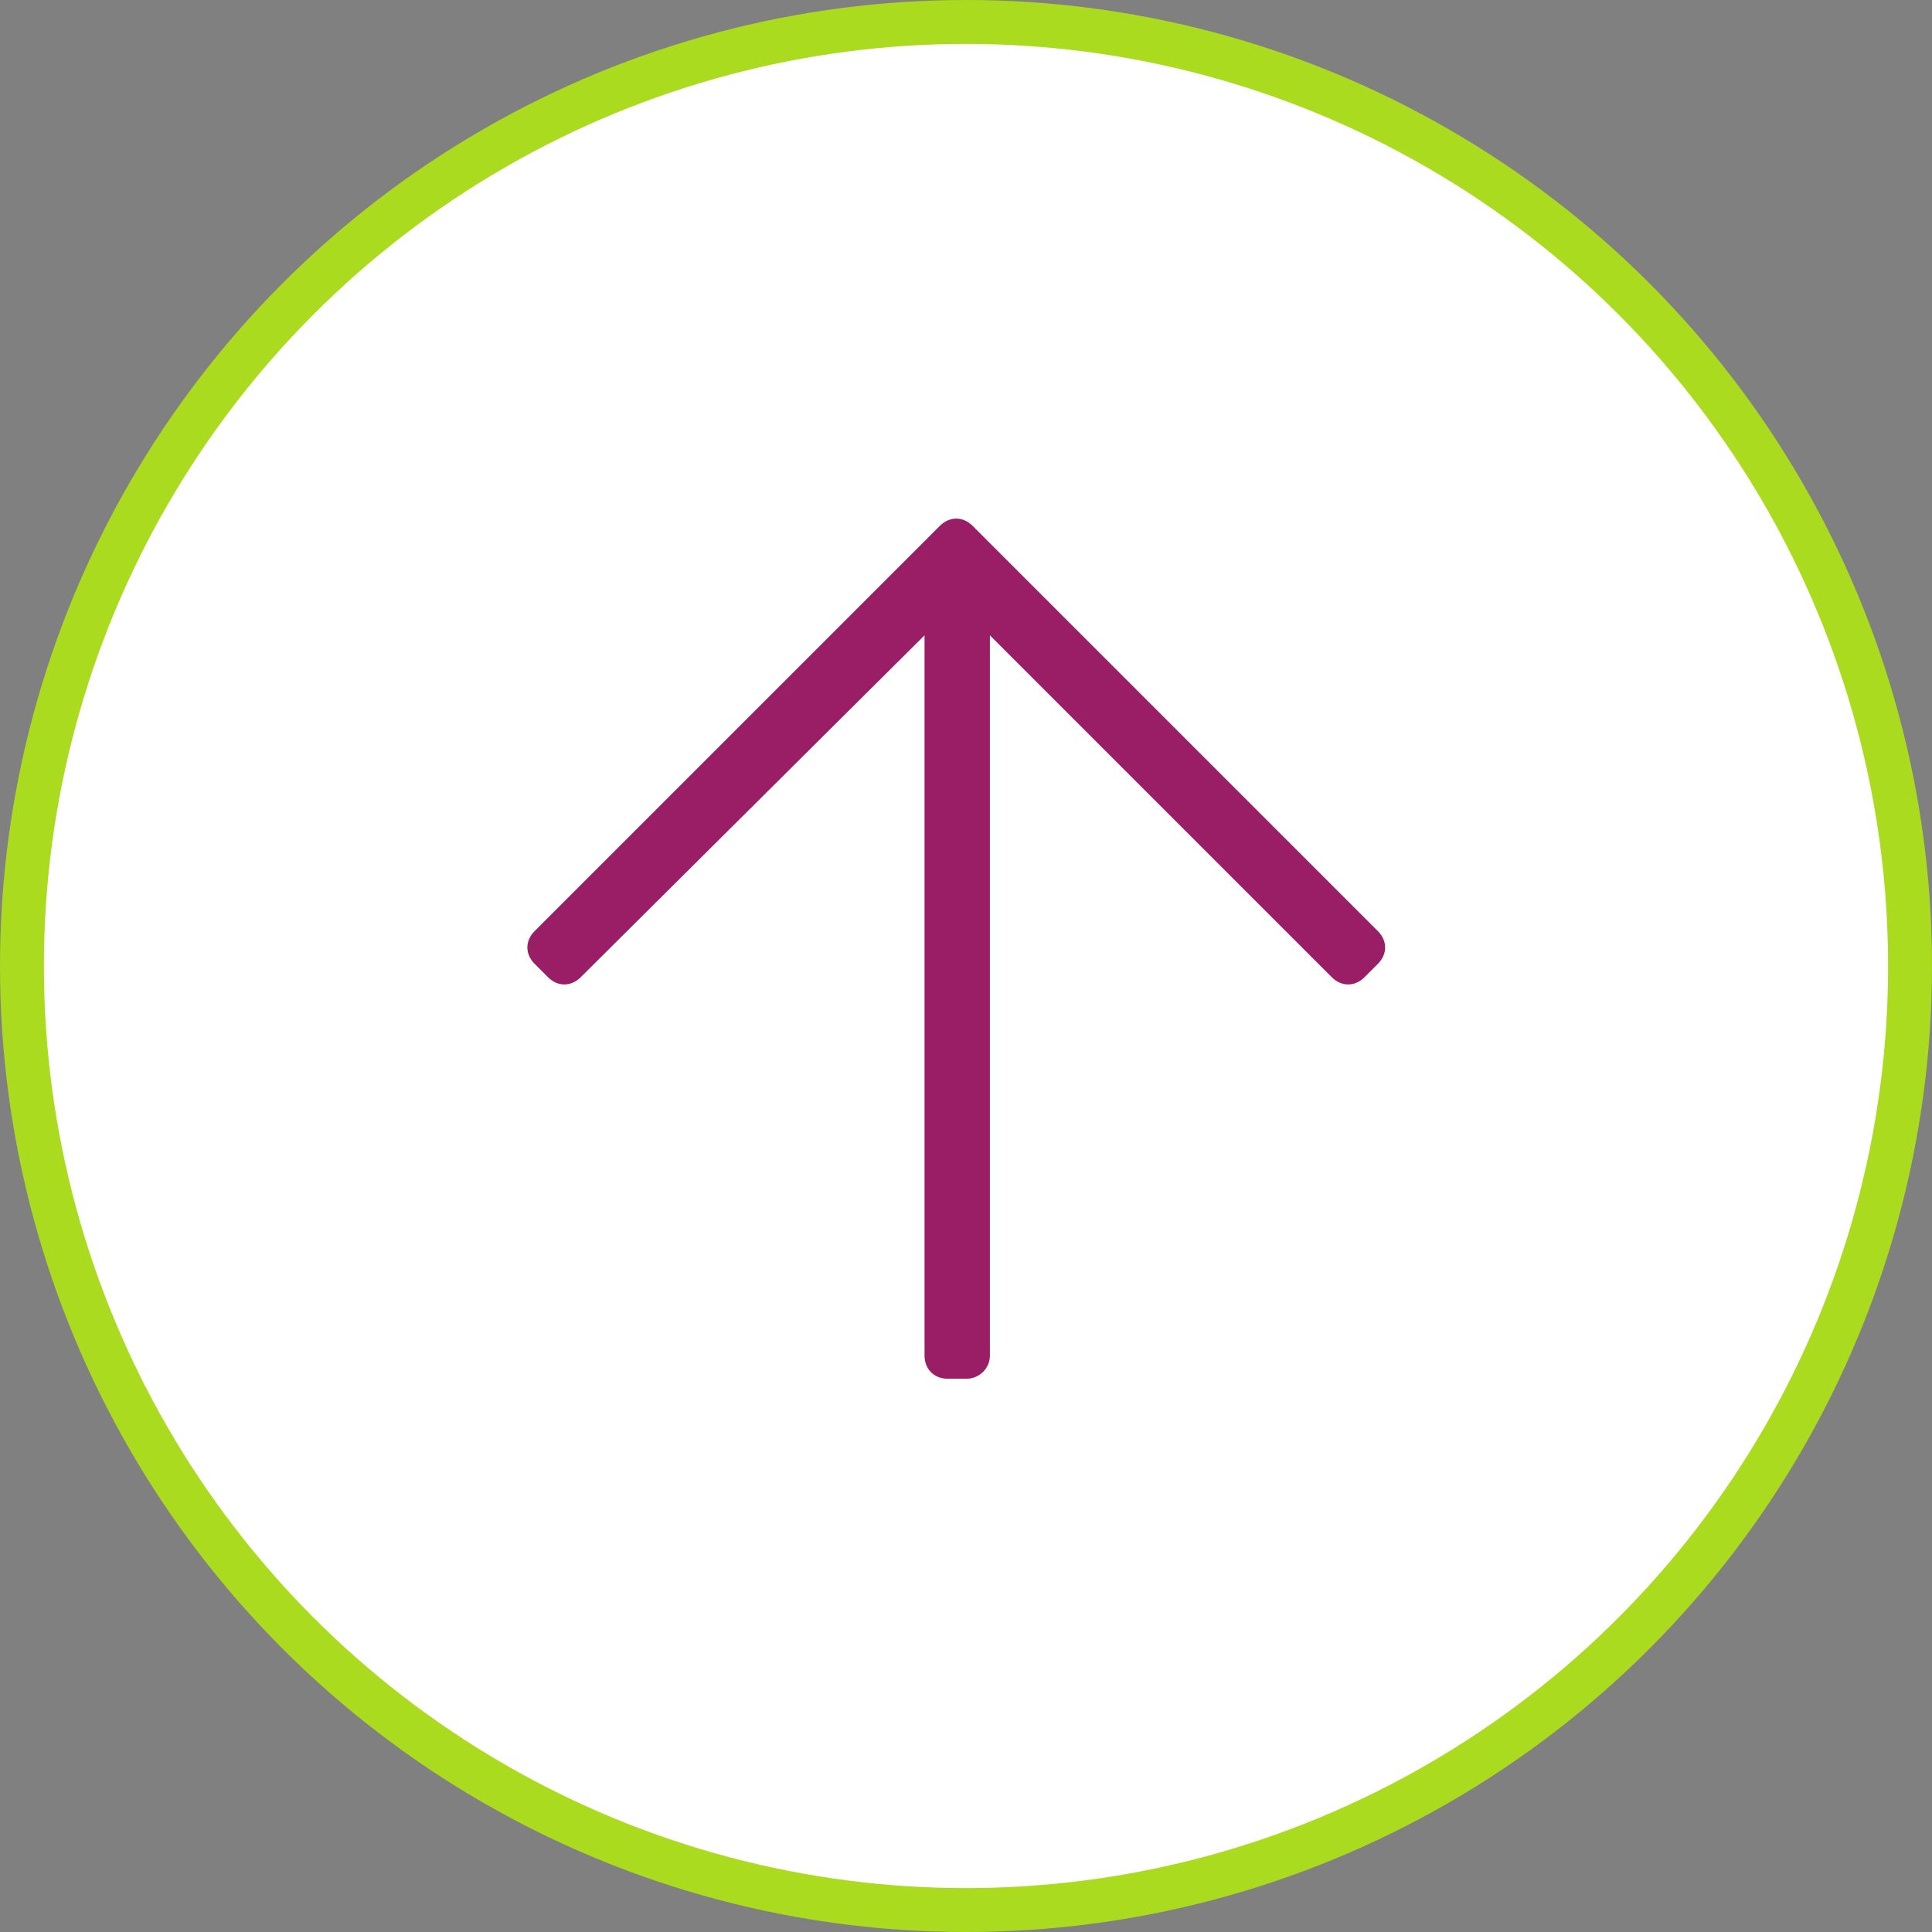
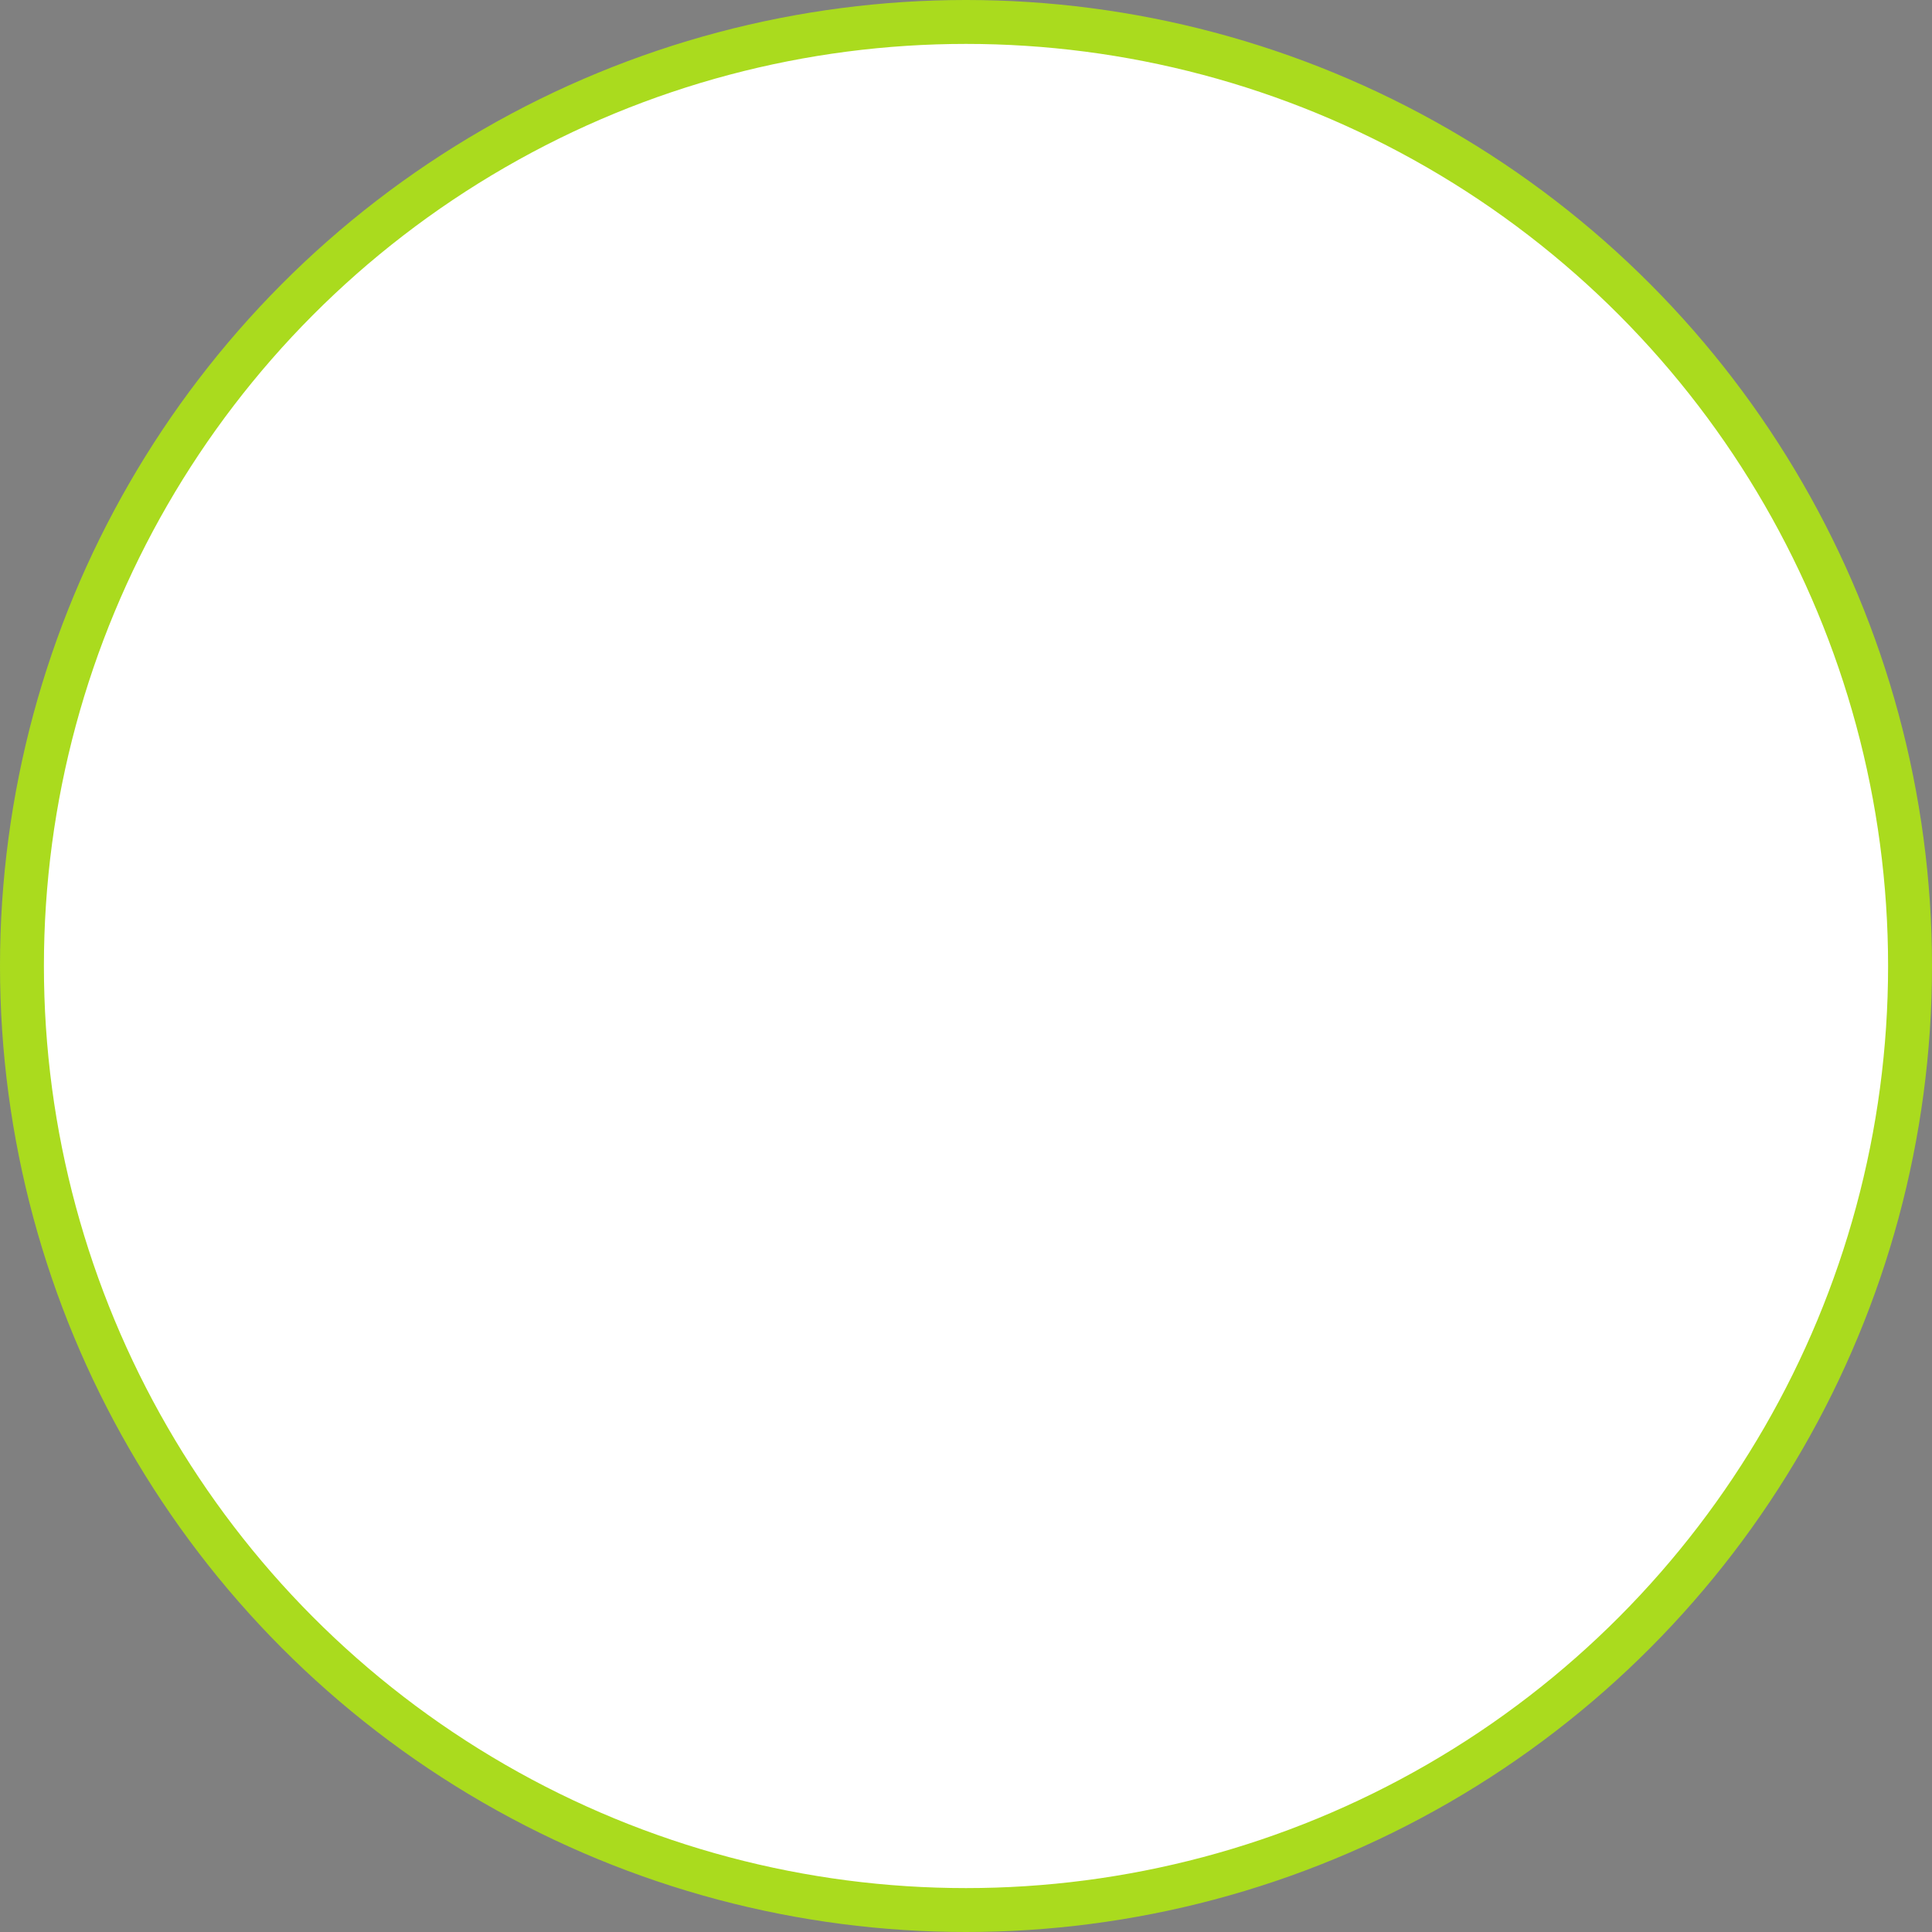
<svg xmlns="http://www.w3.org/2000/svg" width="44" height="44" viewBox="0 0 44 44" fill="none">
  <rect x="0" y="0" width="44" height="44" fill="#808080" stroke="none" />
  <circle cx="22" cy="22" r="21.5" fill="white" stroke="#AADB1E" />
-   <path d="M12.175 21.95C11.956 21.731 11.956 21.425 12.175 21.206L21.406 11.975C21.625 11.756 21.931 11.756 22.15 11.975L31.381 21.206C31.6 21.425 31.6 21.731 31.381 21.95L31.075 22.256C30.856 22.475 30.55 22.475 30.331 22.256L22.544 14.469V30.875C22.544 31.181 22.281 31.4 22.019 31.4H21.581C21.275 31.4 21.056 31.181 21.056 30.875V14.469L13.225 22.256C13.006 22.475 12.7 22.475 12.481 22.256L12.175 21.95Z" fill="#991E66" />
</svg>